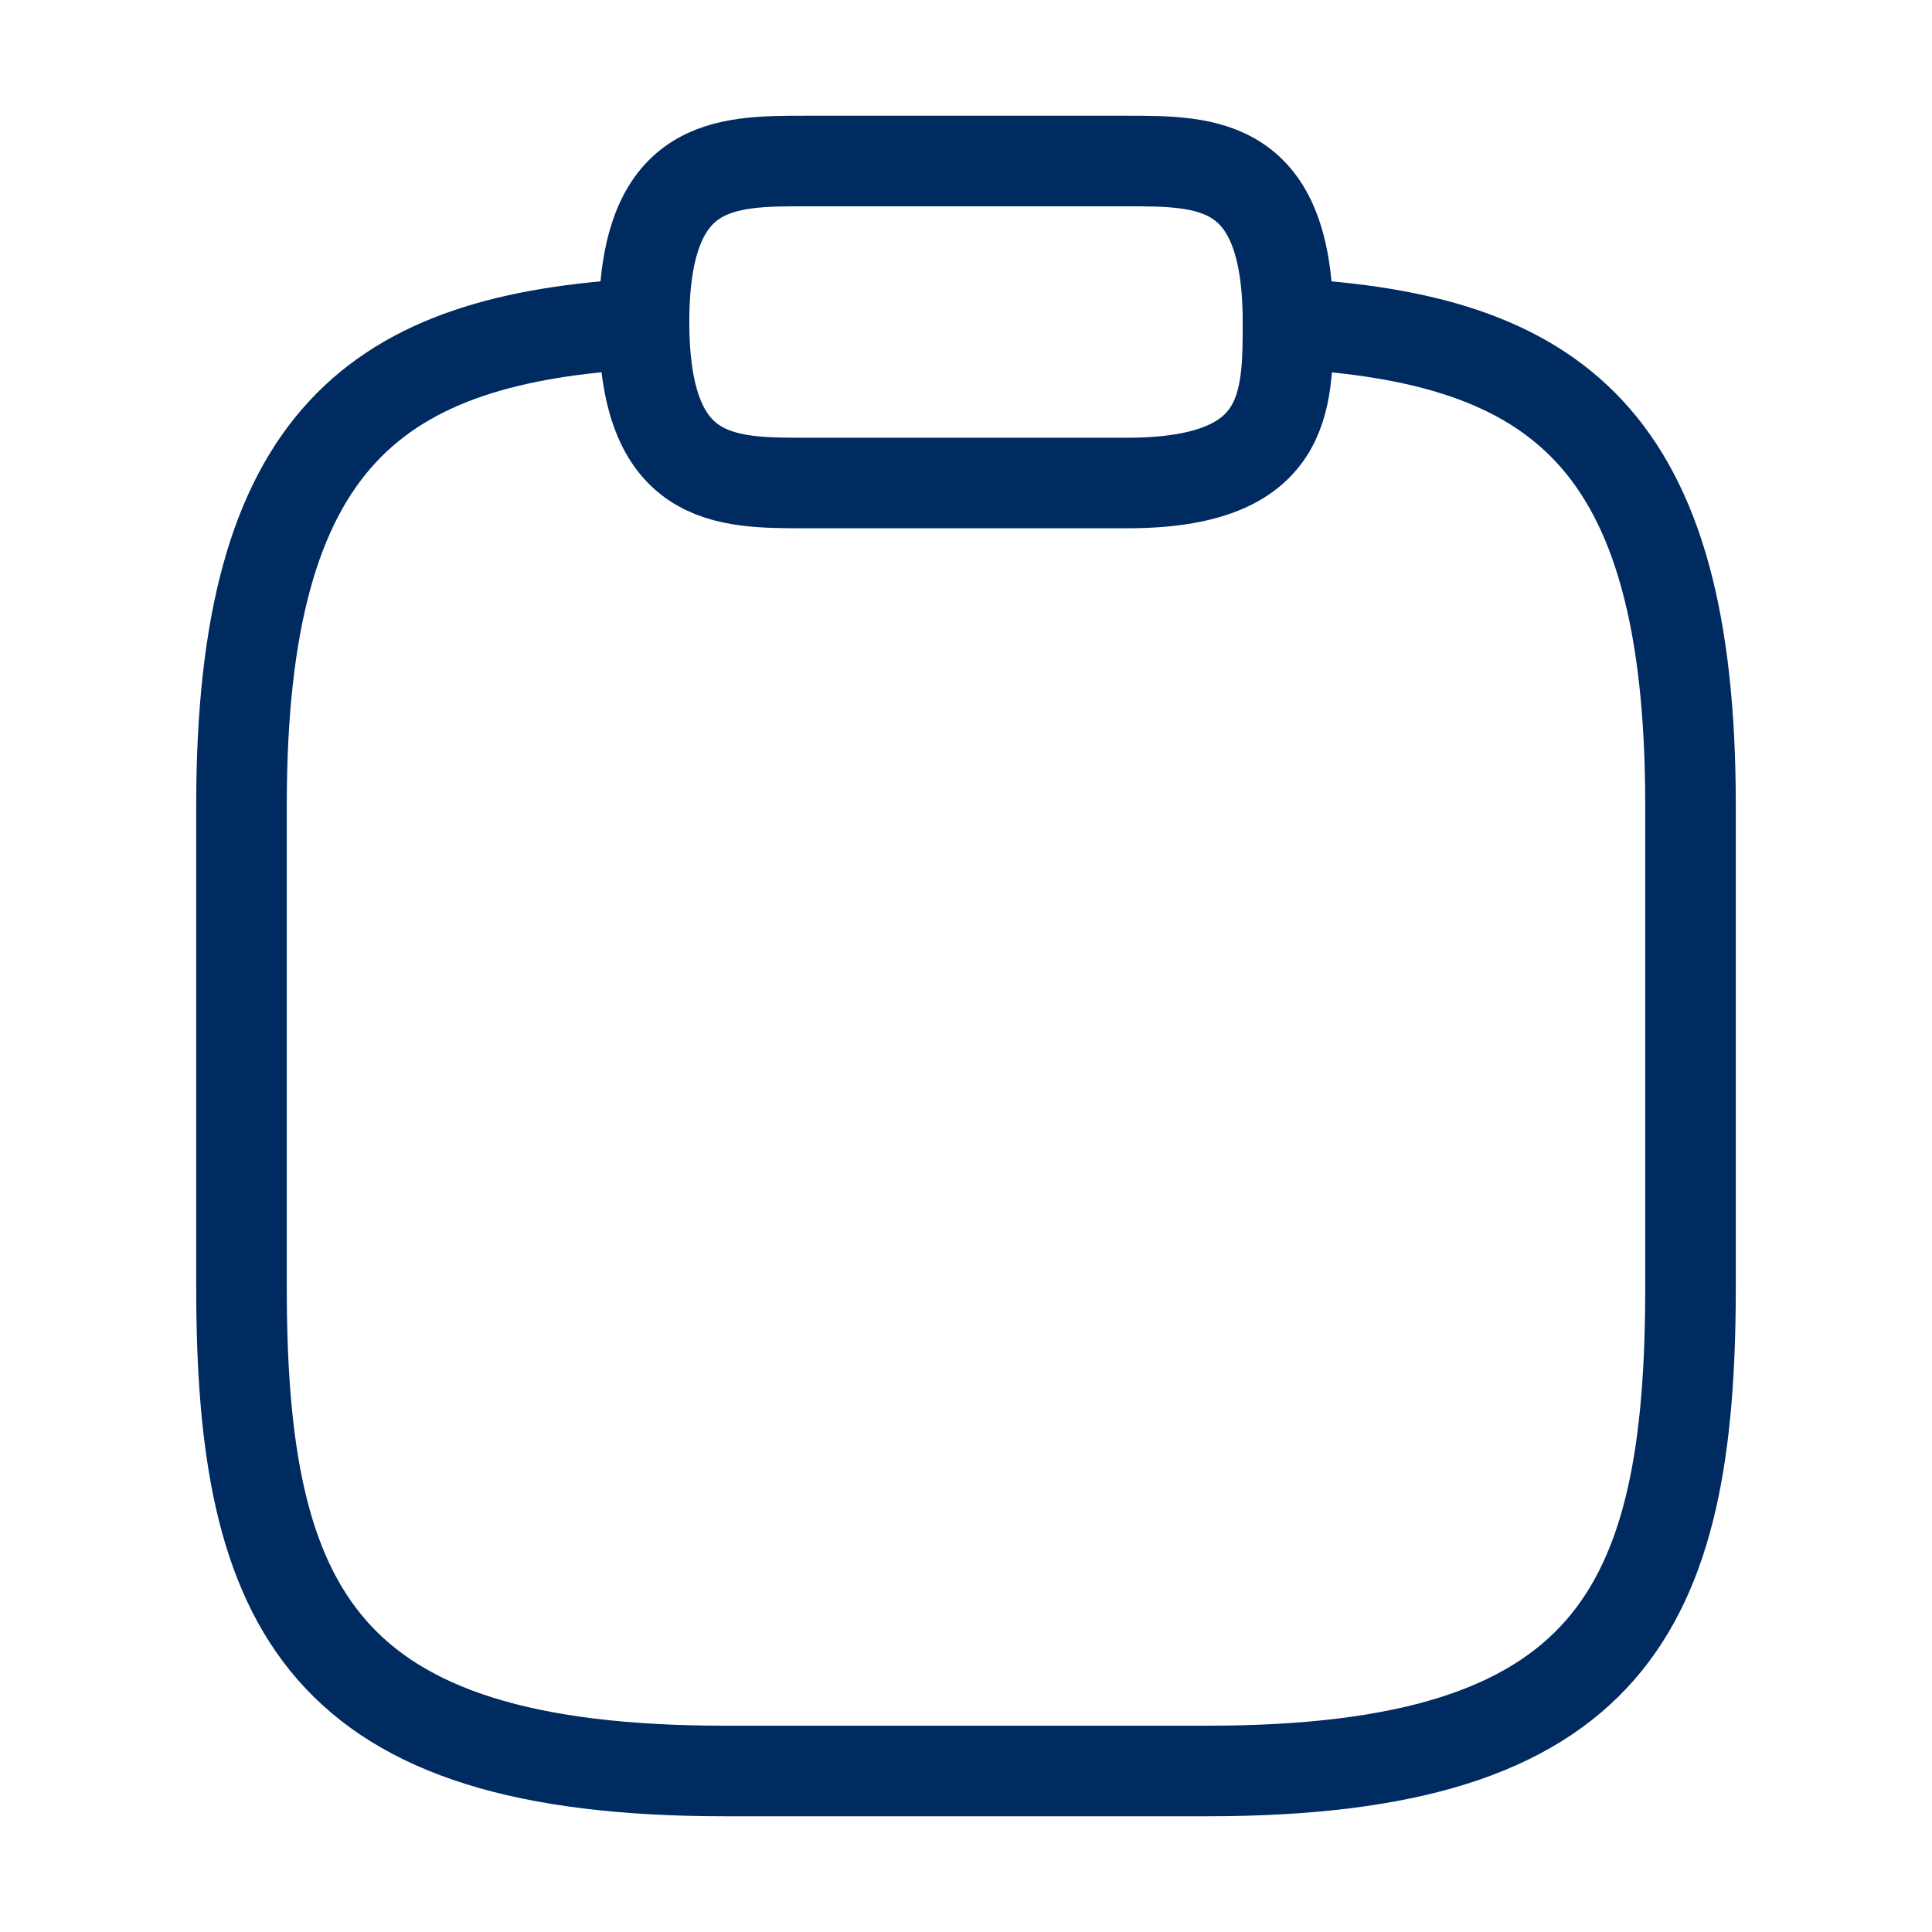
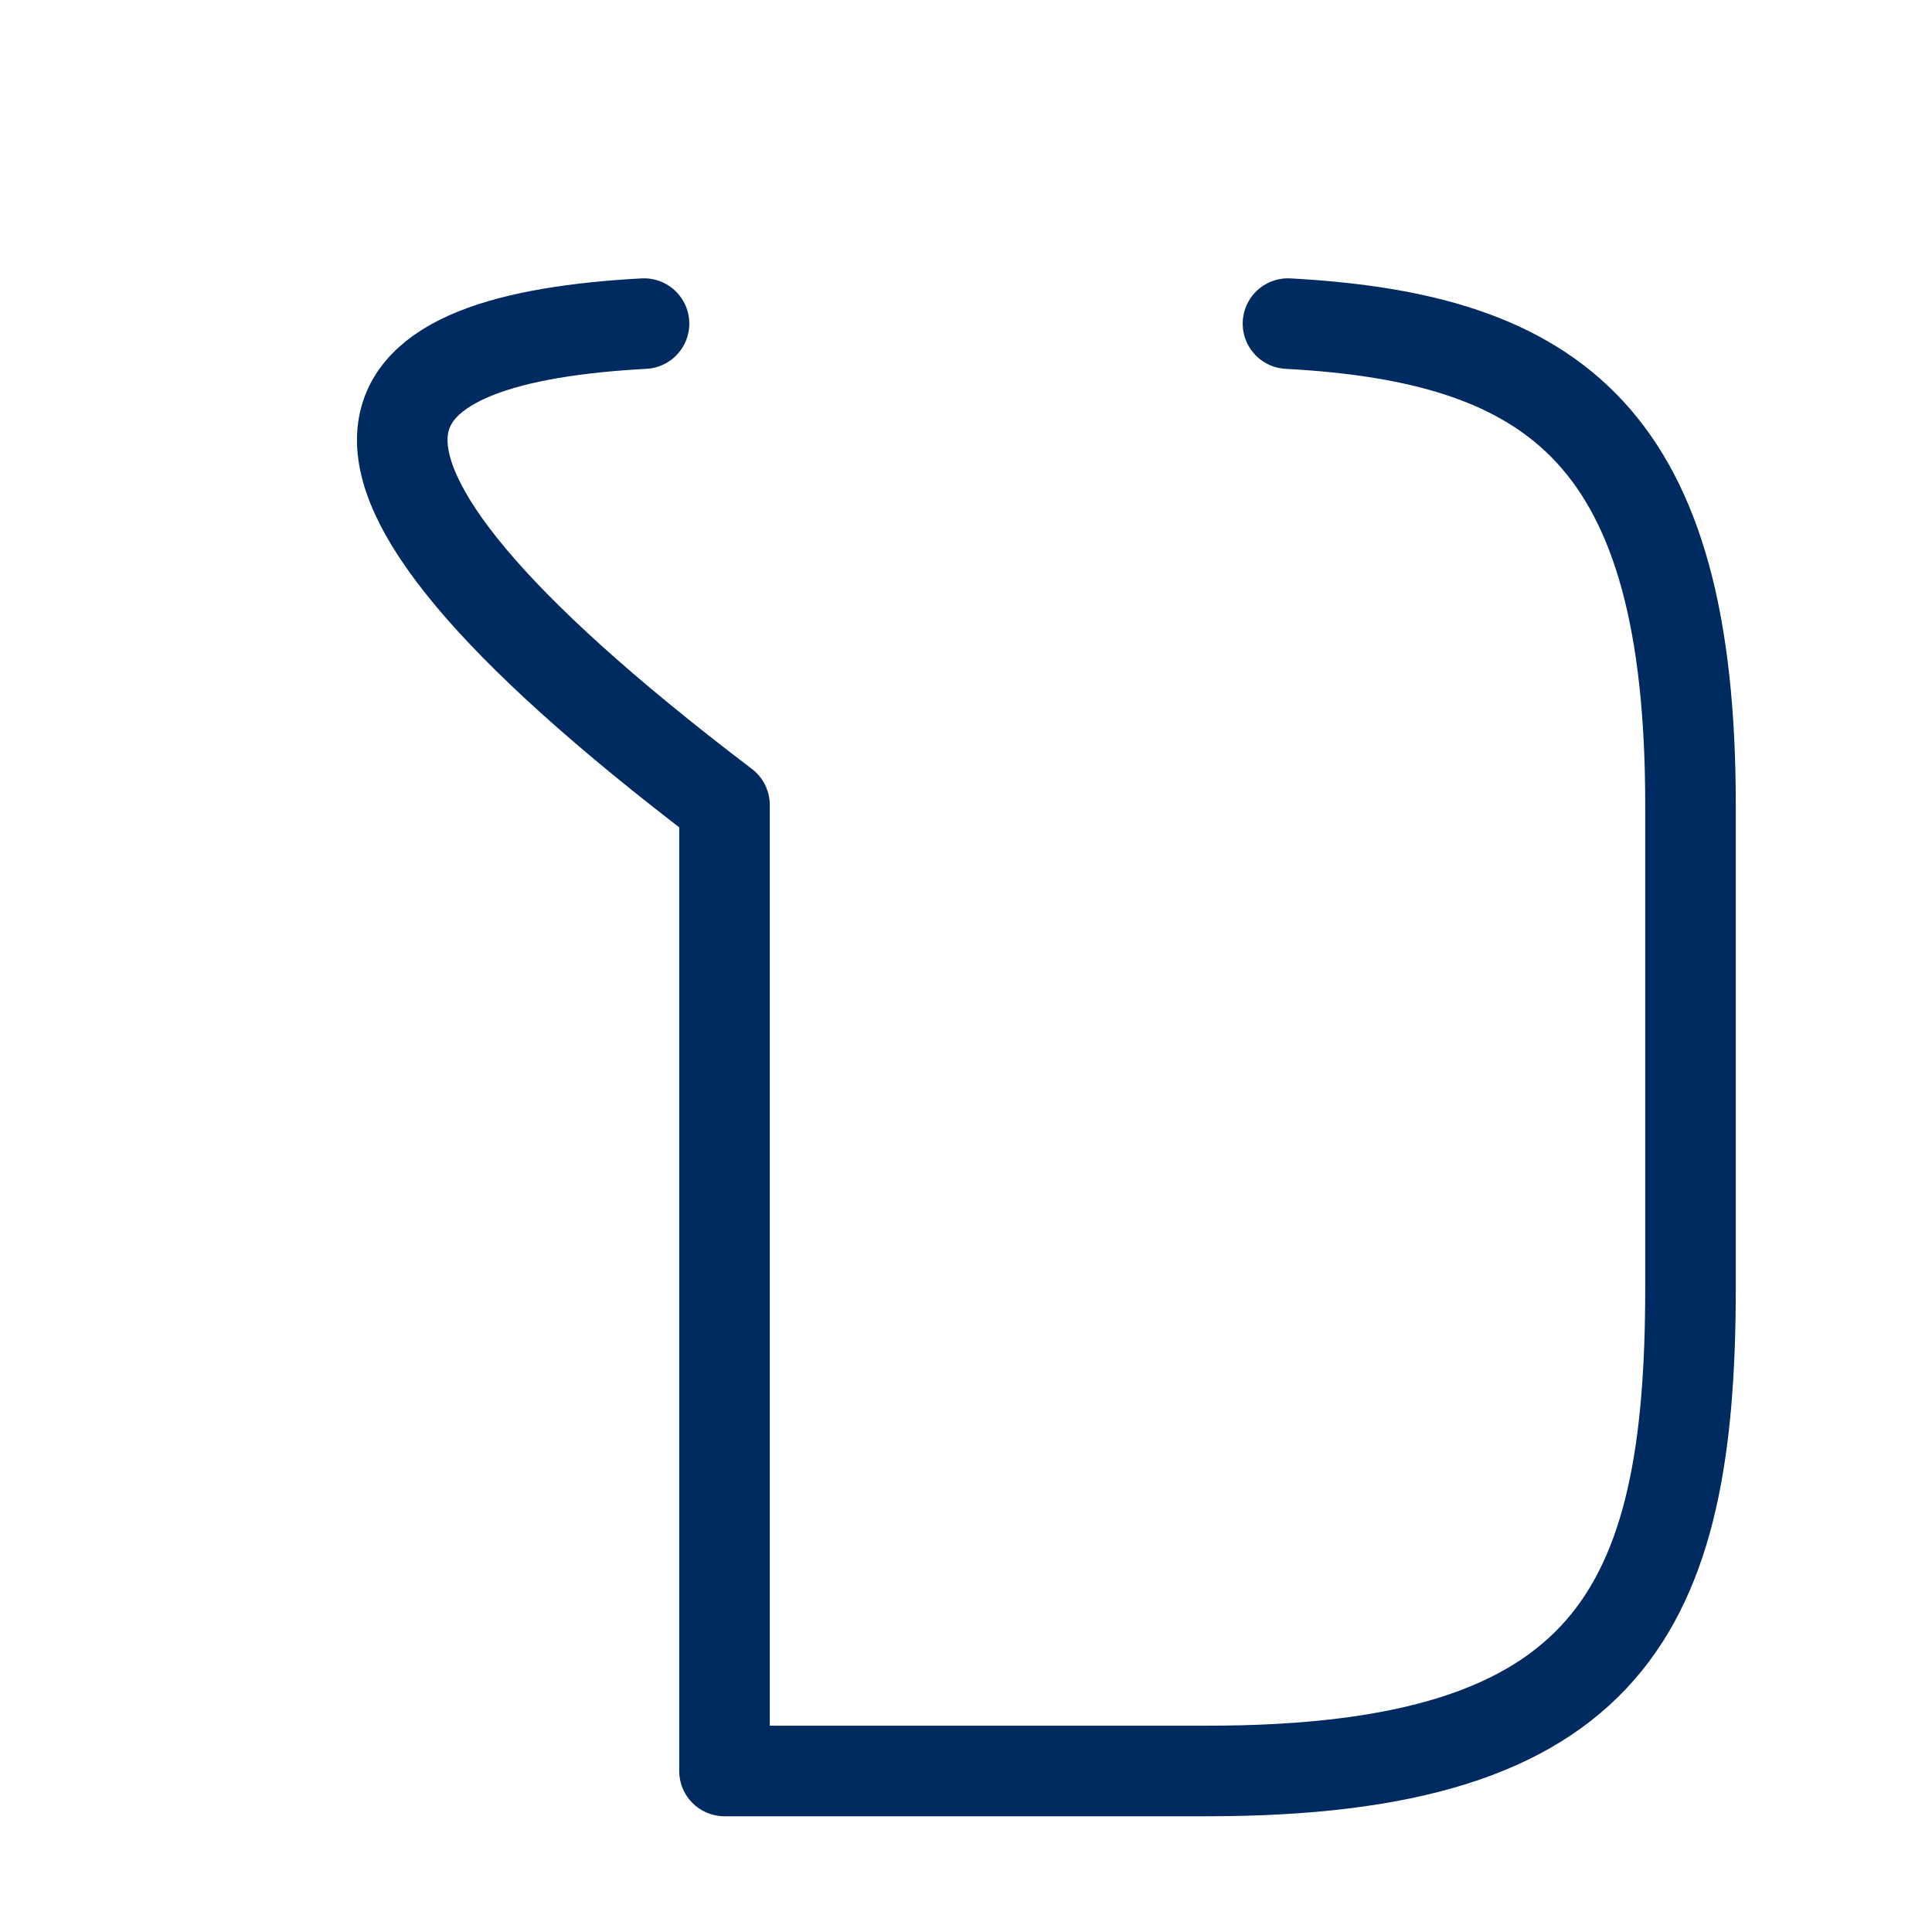
<svg xmlns="http://www.w3.org/2000/svg" width="32" height="32" viewBox="0 0 32 32" fill="none">
-   <path d="M13.333 8H18.667C21.333 8 21.333 6.667 21.333 5.333C21.333 2.667 20 2.667 18.667 2.667H13.333C12 2.667 10.667 2.667 10.667 5.333C10.667 8 12 8 13.333 8Z" stroke="#002B60" stroke-width="1.5" stroke-miterlimit="10" stroke-linecap="round" stroke-linejoin="round" />
-   <path d="M21.333 5.36C25.773 5.6 28 7.24 28 13.333V21.333C28 26.667 26.667 29.333 20 29.333H12C5.333 29.333 4 26.667 4 21.333V13.333C4 7.253 6.227 5.6 10.667 5.36" stroke="#002B60" stroke-width="1.5" stroke-miterlimit="10" stroke-linecap="round" stroke-linejoin="round" />
+   <path d="M21.333 5.36C25.773 5.6 28 7.24 28 13.333V21.333C28 26.667 26.667 29.333 20 29.333H12V13.333C4 7.253 6.227 5.6 10.667 5.36" stroke="#002B60" stroke-width="1.5" stroke-miterlimit="10" stroke-linecap="round" stroke-linejoin="round" />
</svg>